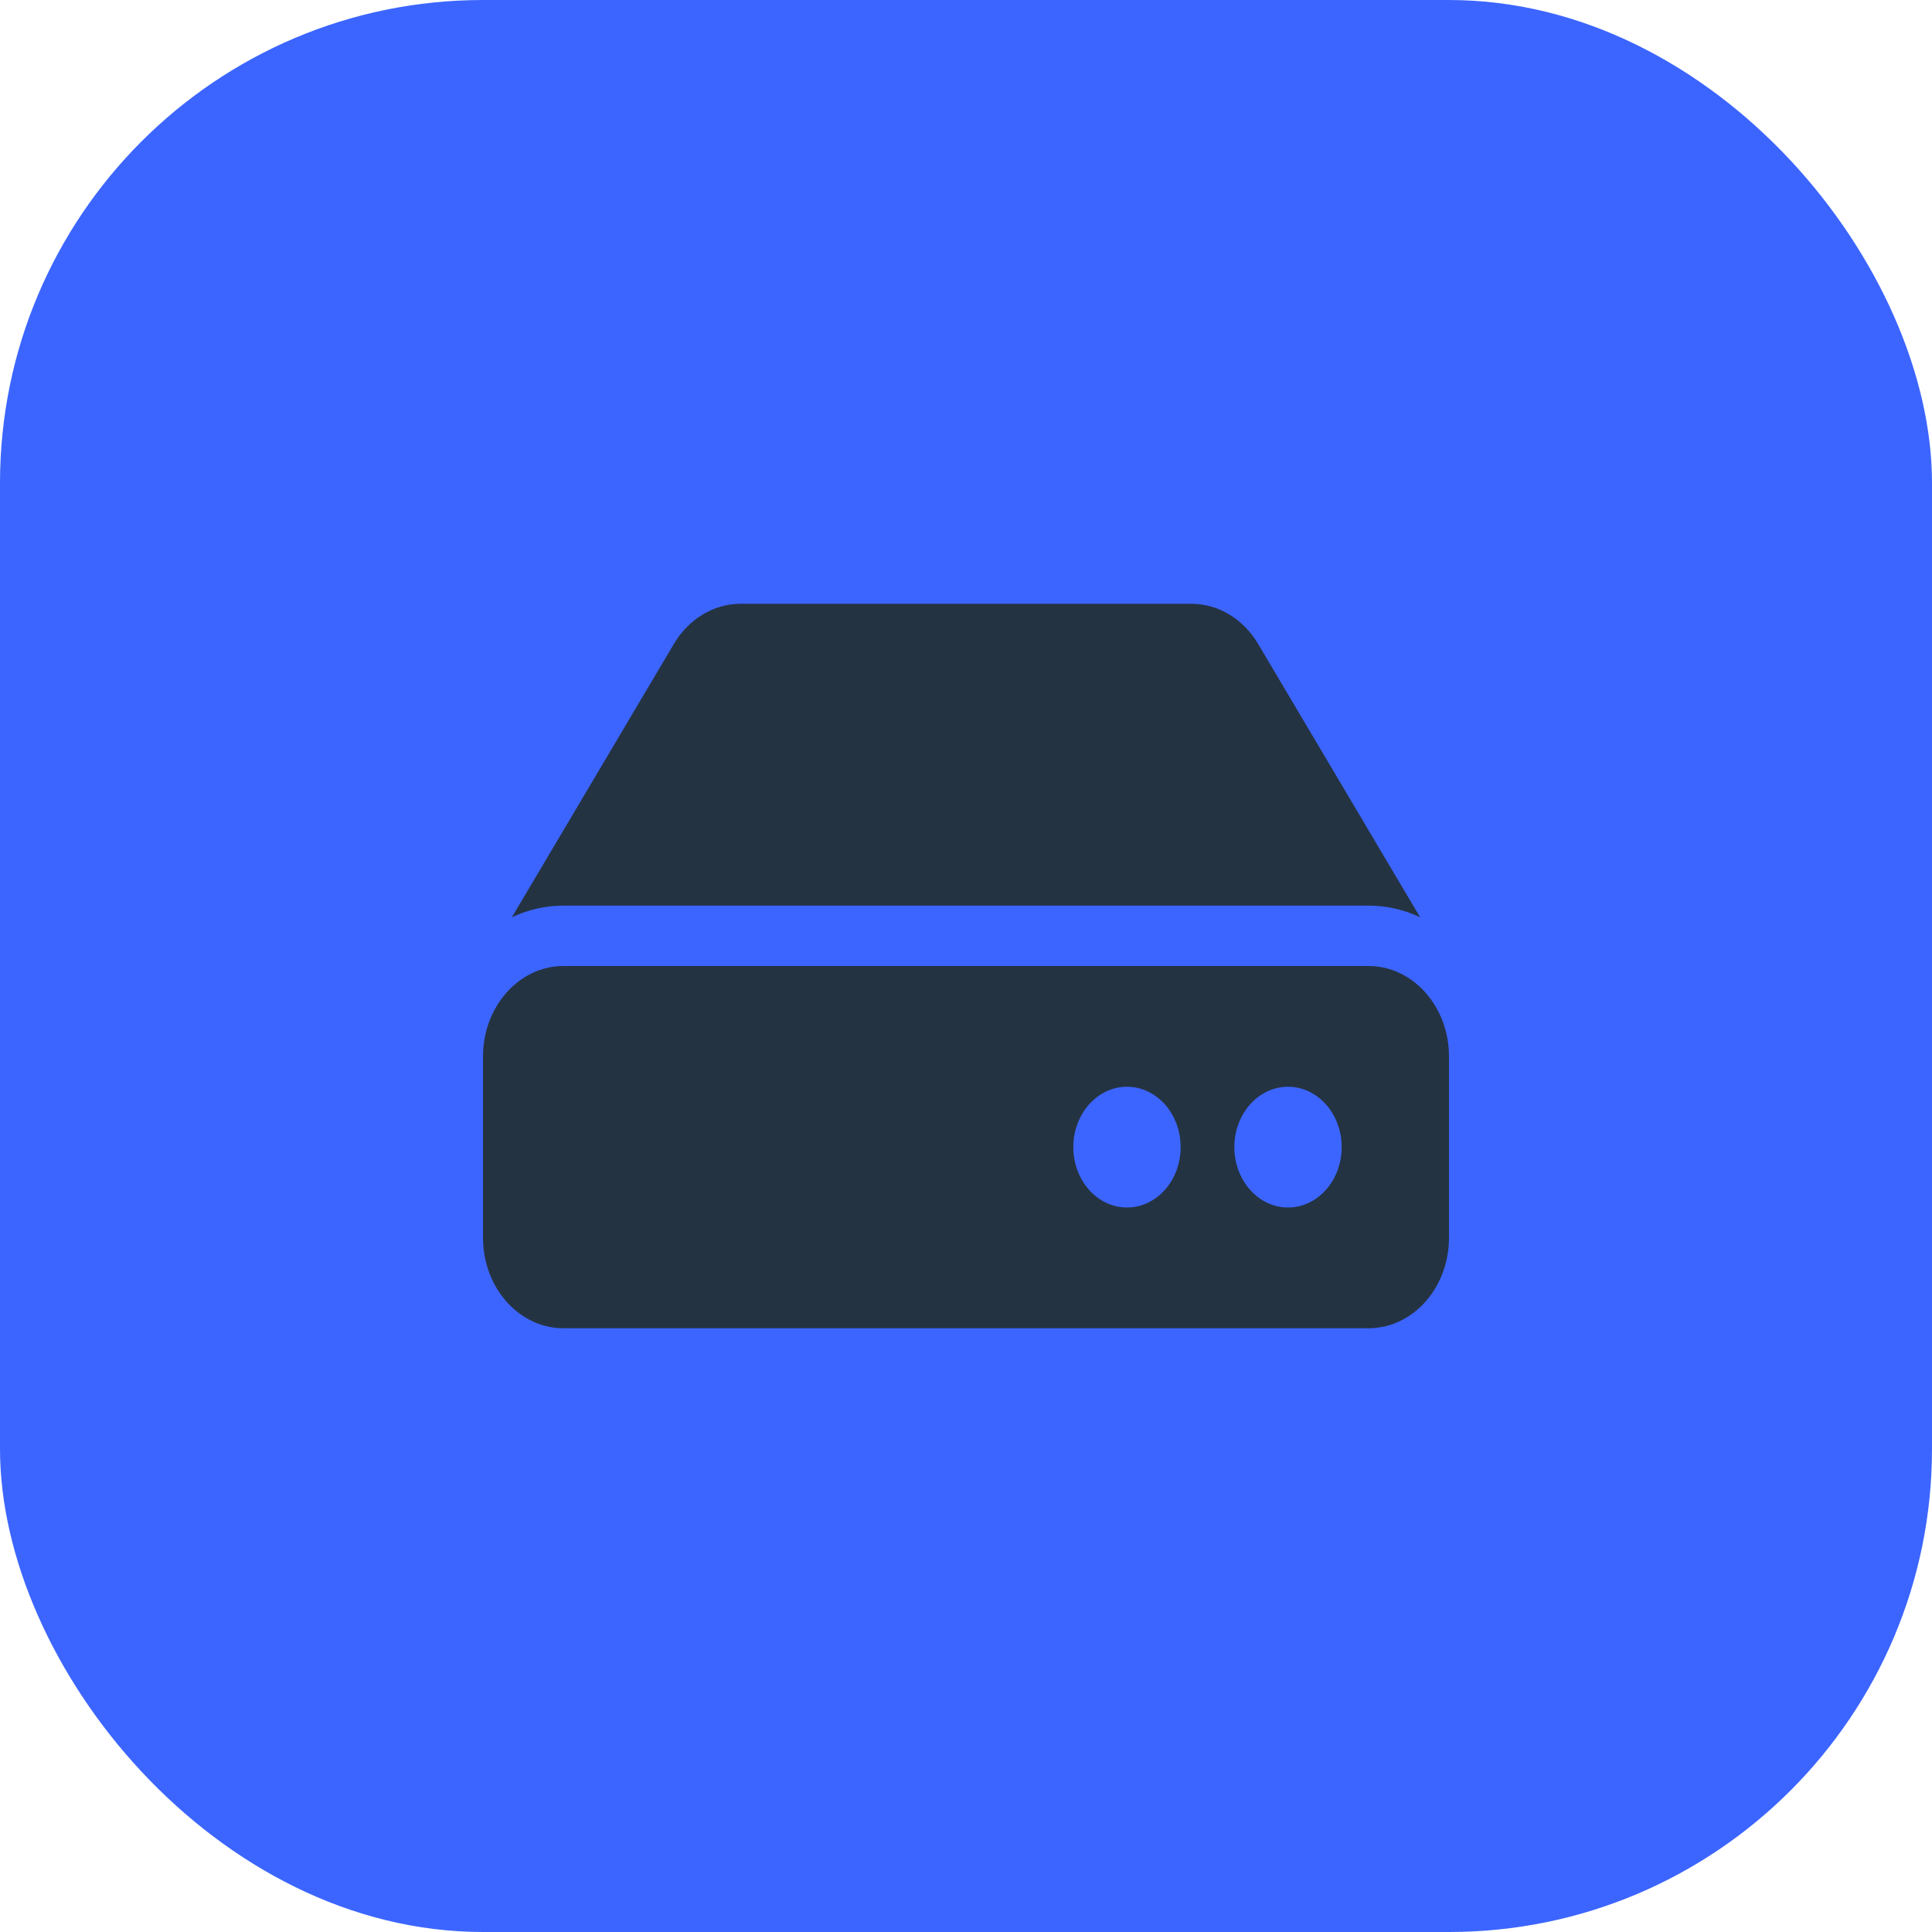
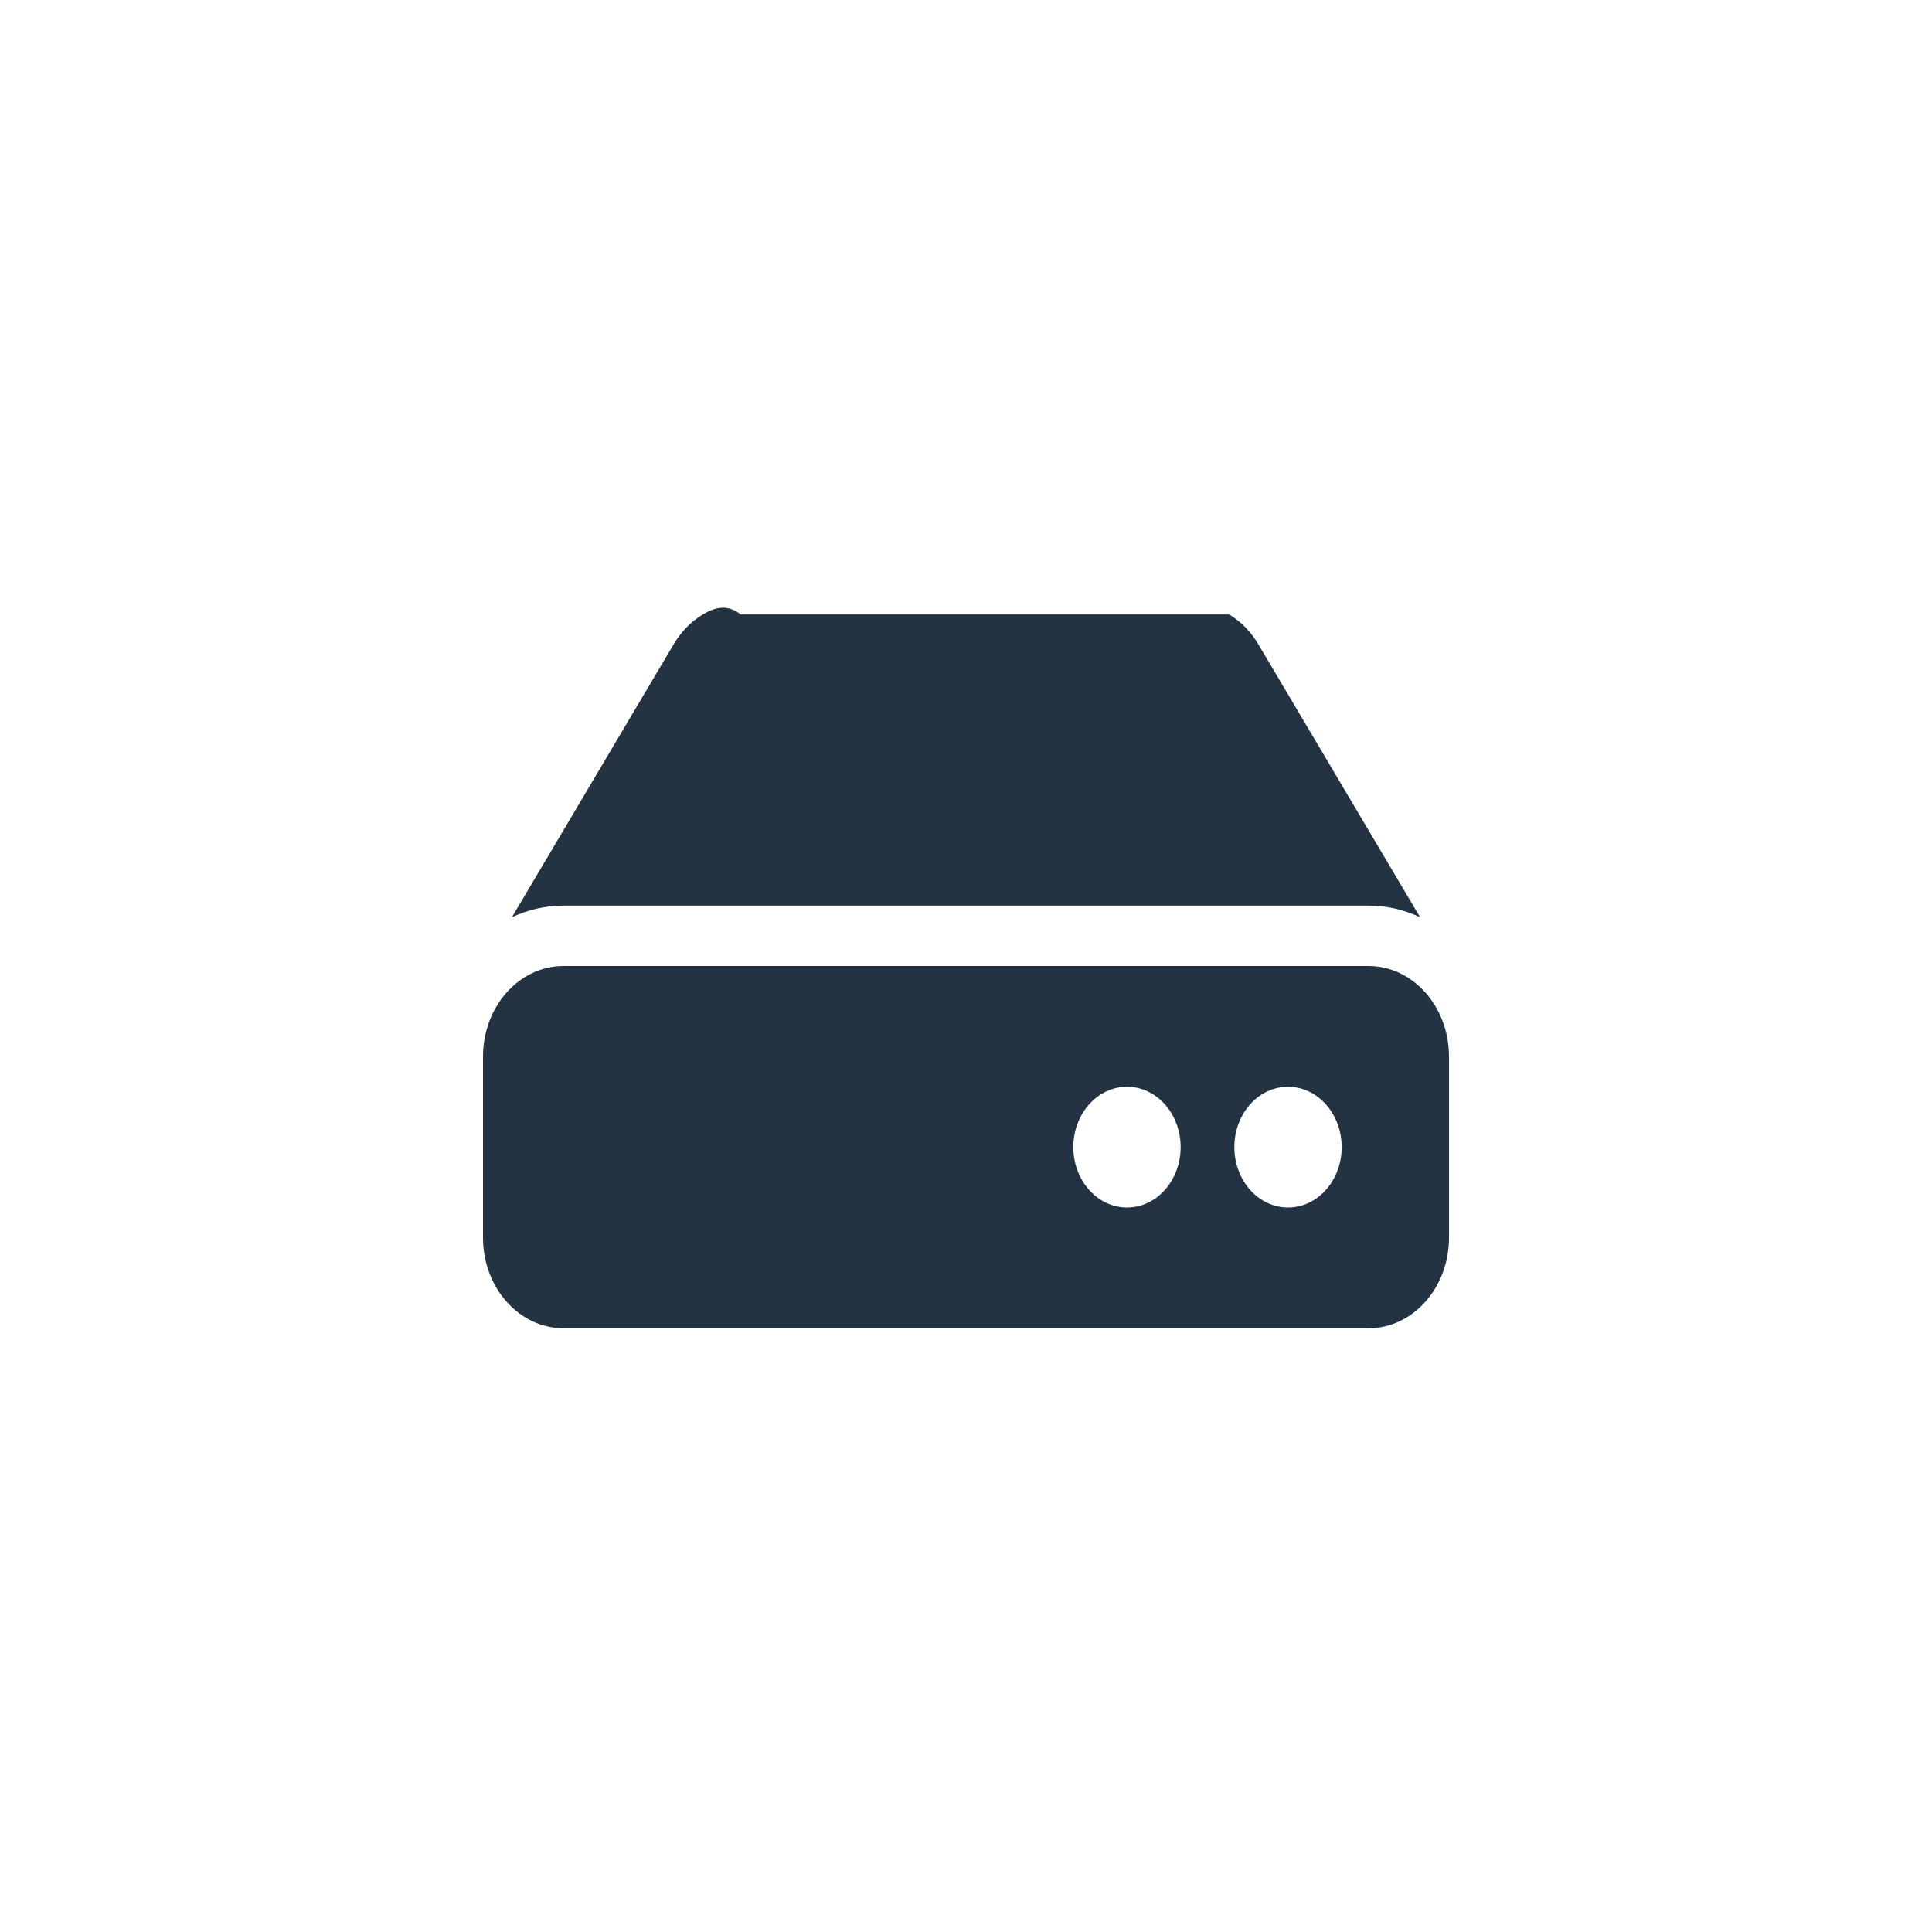
<svg xmlns="http://www.w3.org/2000/svg" width="40" height="40" viewBox="0 0 40 40" fill="none">
-   <rect width="40" height="40" rx="10" fill="#3C65FF" />
-   <path d="M30 21.875V25.625C30 26.66 29.254 27.5 28.333 27.5H11.667C10.746 27.5 10 26.66 10 25.625V21.875C10 20.84 10.746 20 11.667 20H28.333C29.254 20 30 20.84 30 21.875ZM28.333 18.75C28.7 18.75 29.064 18.831 29.402 18.991L26.05 13.335C25.898 13.078 25.692 12.867 25.45 12.722C25.208 12.576 24.938 12.5 24.664 12.5H15.336C15.062 12.5 14.792 12.576 14.55 12.722C14.308 12.867 14.102 13.078 13.95 13.335L10.598 18.991C10.937 18.831 11.3 18.75 11.667 18.75H28.333ZM26.667 22.5C26.053 22.5 25.556 23.06 25.556 23.75C25.556 24.44 26.053 25 26.667 25C27.28 25 27.778 24.44 27.778 23.75C27.778 23.06 27.28 22.5 26.667 22.5ZM23.333 22.5C22.72 22.5 22.222 23.06 22.222 23.75C22.222 24.44 22.72 25 23.333 25C23.947 25 24.444 24.44 24.444 23.75C24.444 23.06 23.947 22.5 23.333 22.5Z" fill="#243342" />
+   <path d="M30 21.875V25.625C30 26.66 29.254 27.5 28.333 27.5H11.667C10.746 27.5 10 26.66 10 25.625V21.875C10 20.84 10.746 20 11.667 20H28.333C29.254 20 30 20.84 30 21.875ZM28.333 18.75C28.7 18.75 29.064 18.831 29.402 18.991L26.05 13.335C25.898 13.078 25.692 12.867 25.45 12.722H15.336C15.062 12.5 14.792 12.576 14.55 12.722C14.308 12.867 14.102 13.078 13.95 13.335L10.598 18.991C10.937 18.831 11.3 18.75 11.667 18.75H28.333ZM26.667 22.5C26.053 22.5 25.556 23.06 25.556 23.75C25.556 24.44 26.053 25 26.667 25C27.28 25 27.778 24.44 27.778 23.75C27.778 23.06 27.28 22.5 26.667 22.5ZM23.333 22.5C22.72 22.5 22.222 23.06 22.222 23.75C22.222 24.44 22.72 25 23.333 25C23.947 25 24.444 24.44 24.444 23.75C24.444 23.06 23.947 22.5 23.333 22.5Z" fill="#243342" />
</svg>